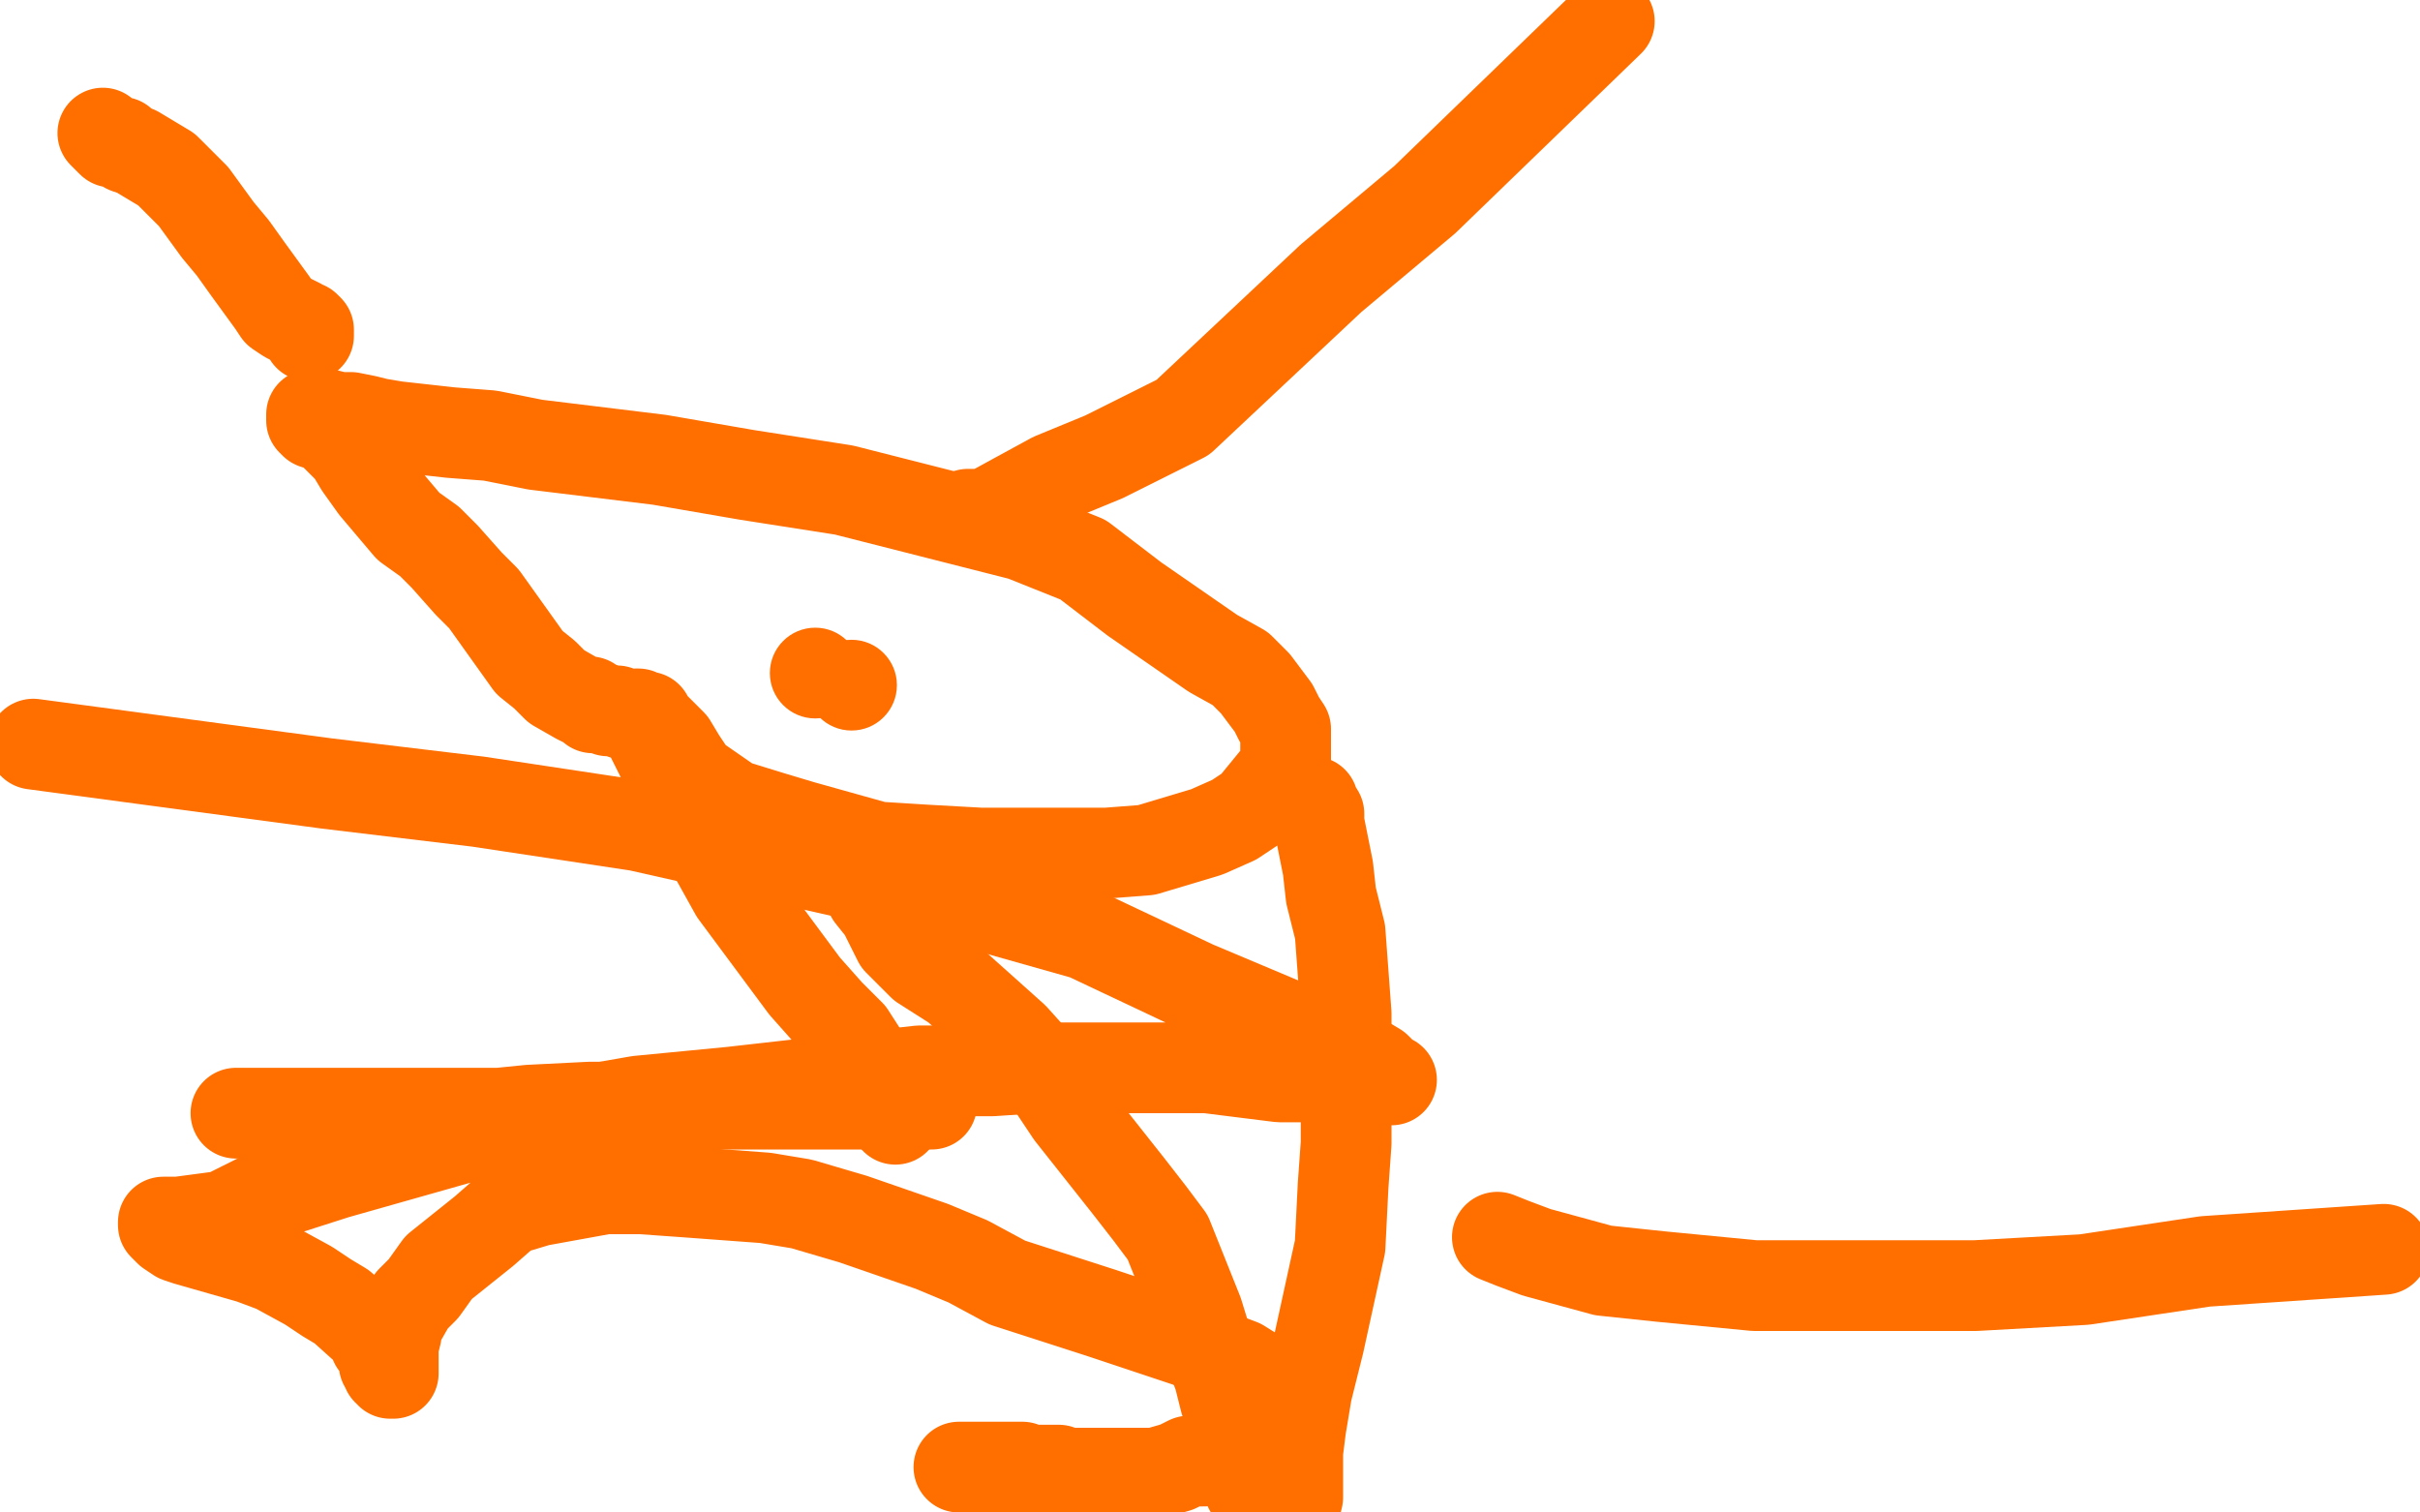
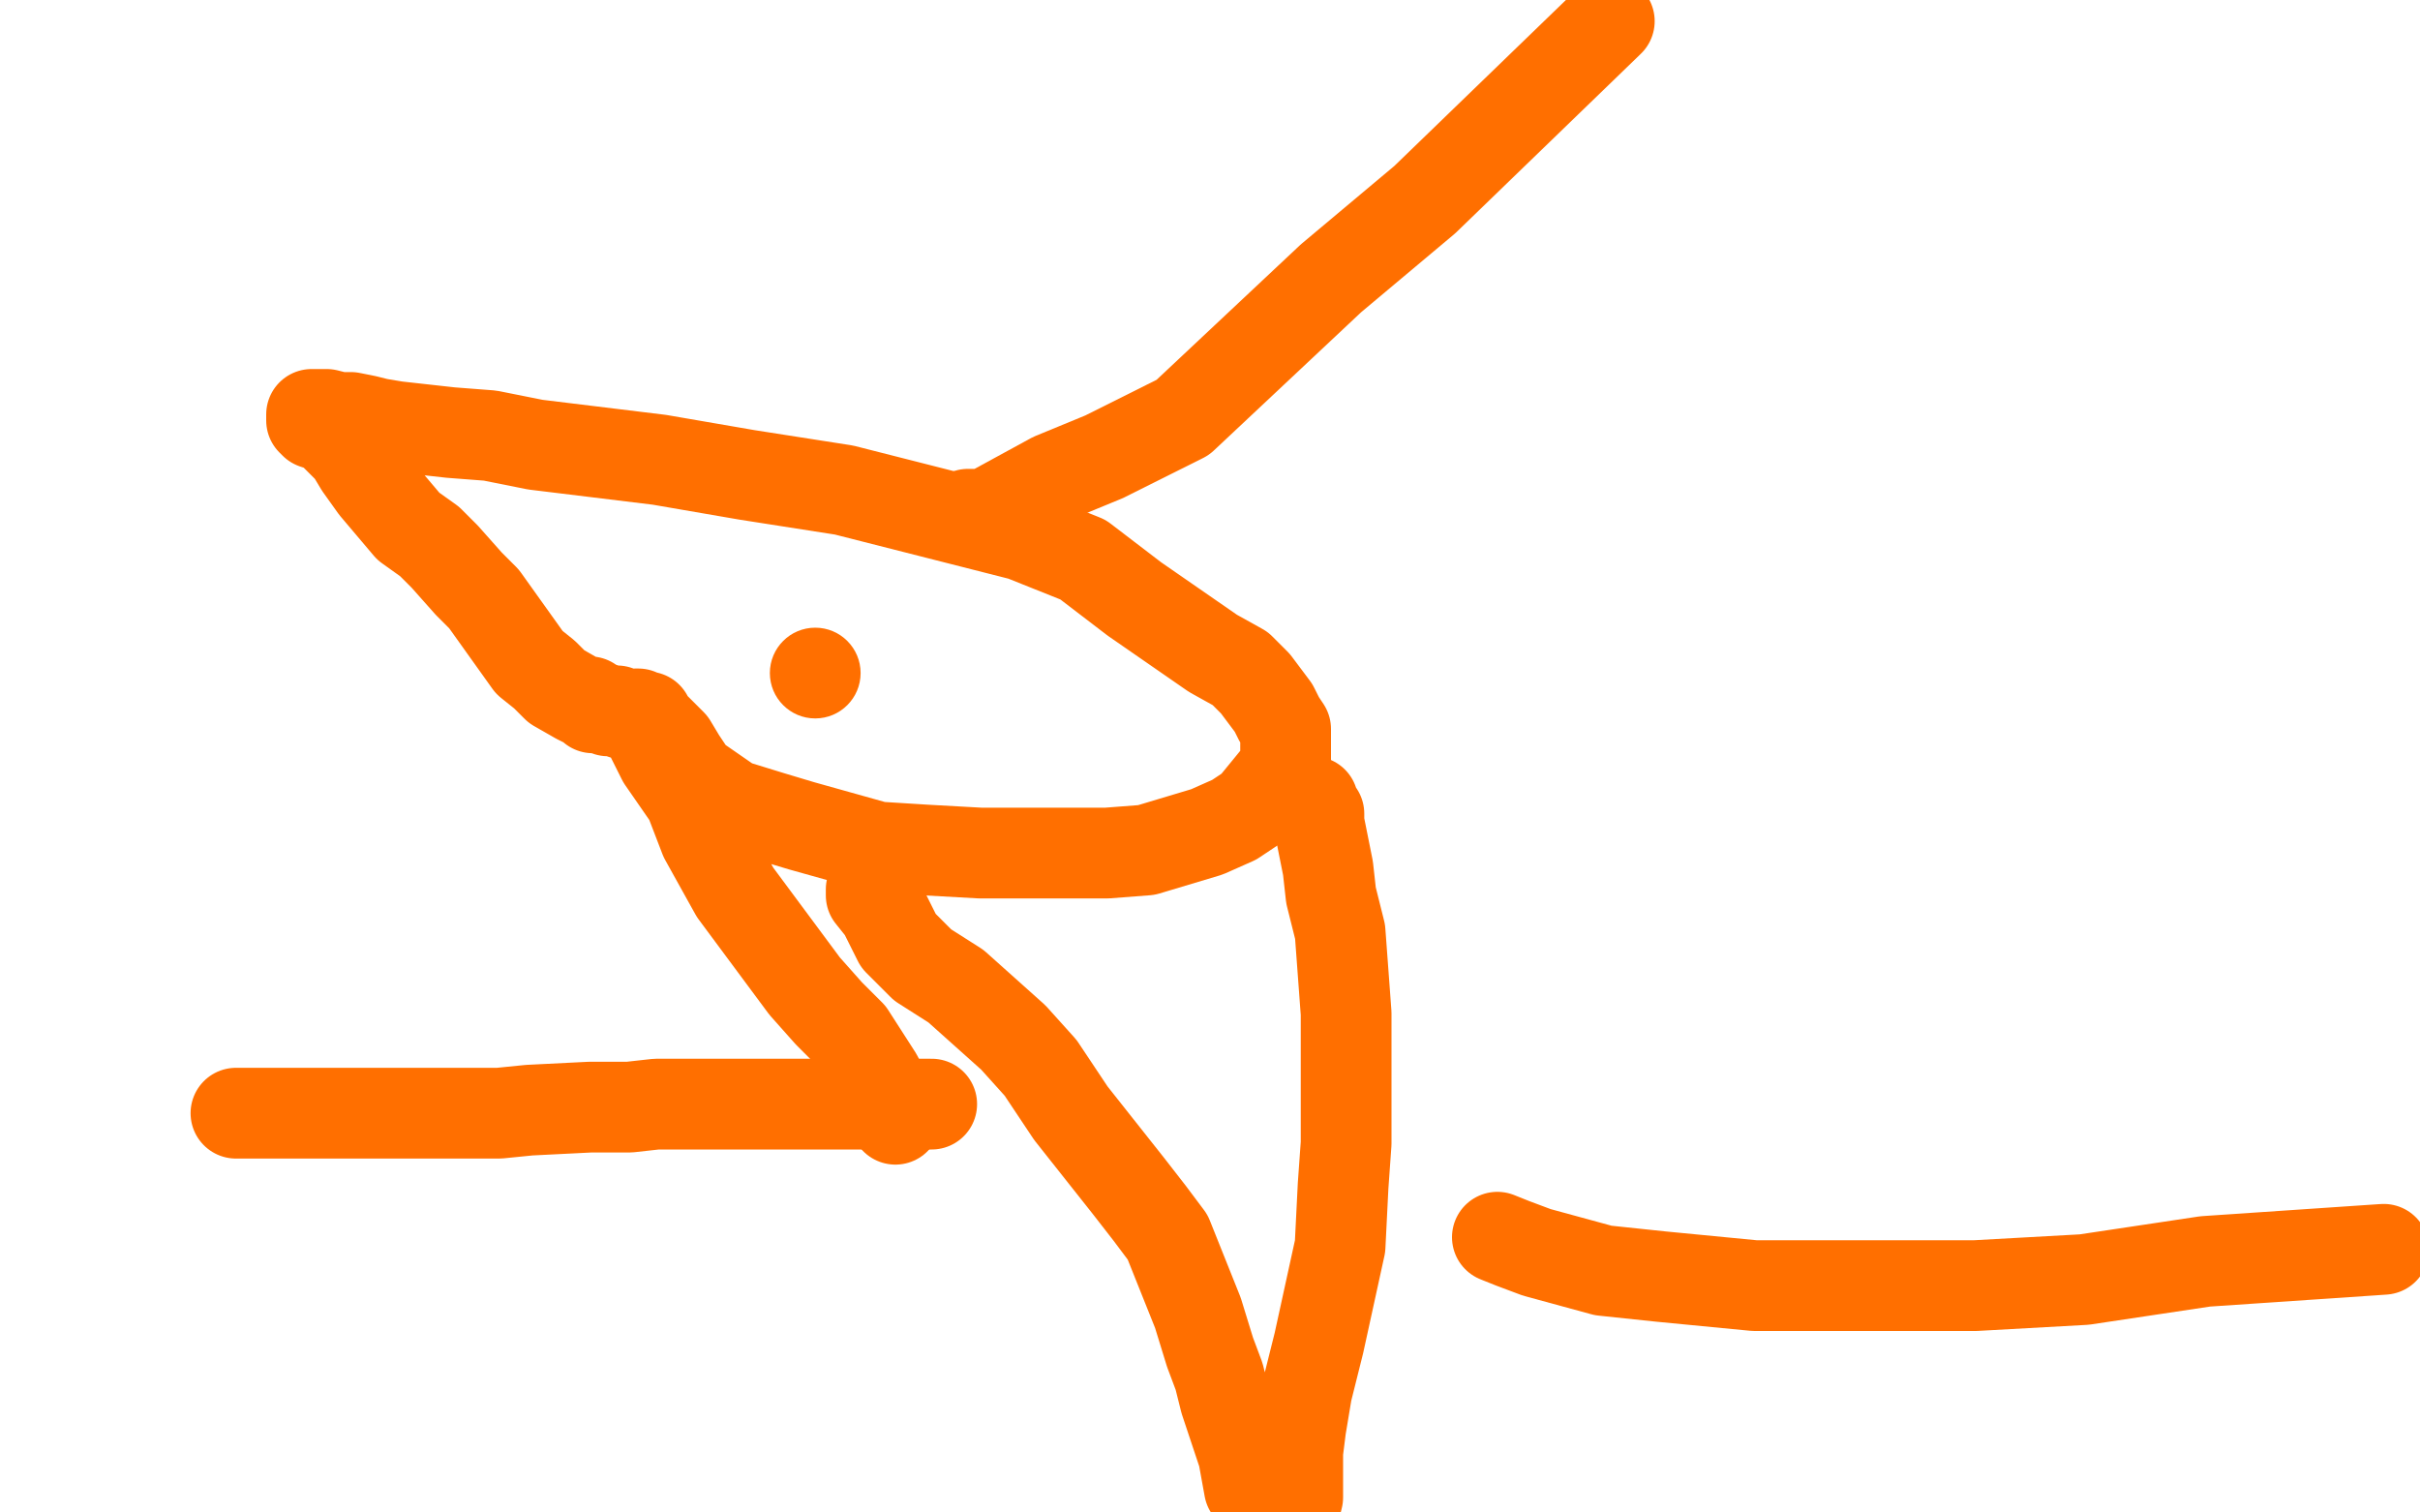
<svg xmlns="http://www.w3.org/2000/svg" width="800" height="500" version="1.1" style="stroke-antialiasing: false">
  <desc>This SVG has been created on https://colorillo.com/</desc>
  <rect x="0" y="0" width="800" height="500" style="fill: rgb(255,255,255); stroke-width:0" />
  <polyline points="210,236 211,236 211,236 212,237 212,237 213,238 213,238 215,239 215,239 216,240 216,240 218,242 218,242 222,246 222,246 225,251 229,257 242,266 255,270 265,273 290,280 306,281 324,282 351,282 366,282 379,281 399,275 408,271 414,267 423,256 425,252 425,246 425,241 423,238 421,234 415,226 410,221 401,216 375,198 358,185 338,177 279,162 247,157 218,152 177,147 162,144 149,143 131,141 125,140 121,139 116,138 114,138 112,138 108,137 106,137 105,137 103,137 103,138 103,139 104,140 107,141 109,142 110,143 116,149 119,154 124,161 135,174 142,179 147,184 155,193 160,198 170,212 175,219 180,223 184,227 191,231 193,232 195,232 196,234 197,234 198,234 199,234 201,235 202,235 204,235 206,236 208,236 209,236 211,237 213,237 214,237 214,239 214,241 216,245 219,251 228,264 233,277 243,295 266,326 274,335 281,342 290,356 292,360 293,362 295,367 296,369 296,370" style="fill: none; stroke: #ff6f00; stroke-width: 30; stroke-linejoin: round; stroke-linecap: round; stroke-antialiasing: false; stroke-antialias: 0; opacity: 1.0" />
  <polyline points="288,294 288,296 288,296 292,301 292,301 297,311 297,311 305,319 305,319 316,326 316,326 335,343 335,343 344,353 344,353 354,368 373,392 380,401 386,409 396,434 400,447 403,455 405,463 411,481 413,492 428,499 429,495 429,488 429,484 429,480 430,472 432,460 436,444 443,412 444,392 445,378 445,356 445,347 445,335 443,308 440,296 439,287 436,272 436,269 435,268 434,265" style="fill: none; stroke: #ff6f00; stroke-width: 30; stroke-linejoin: round; stroke-linecap: round; stroke-antialiasing: false; stroke-antialias: 0; opacity: 1.0" />
-   <polyline points="102,111 102,109 102,109 101,108 101,108 100,108 100,108 99,107 99,107 95,105 95,105 92,103 92,103 90,100 90,100 82,89 77,82 72,76 64,65 59,60 55,56 45,50 42,49 40,47 37,47 35,45 34,44" style="fill: none; stroke: #ff6f00; stroke-width: 30; stroke-linejoin: round; stroke-linecap: round; stroke-antialiasing: false; stroke-antialias: 0; opacity: 1.0" />
  <polyline points="320,170 326,170 326,170 337,164 337,164 348,158 348,158 365,151 365,151 391,138 391,138 440,92 440,92 471,66 471,66 532,7" style="fill: none; stroke: #ff6f00; stroke-width: 30; stroke-linejoin: round; stroke-linecap: round; stroke-antialiasing: false; stroke-antialias: 0; opacity: 1.0" />
  <polyline points="308,365 307,365 307,365 305,365 305,365 302,365 302,365 300,365 300,365 298,365 298,365 295,365 295,365 291,365 291,365 283,365 278,365 272,365 256,365 247,365 237,365 217,365 208,366 195,366 175,367 165,368 153,368 123,368 109,368 89,368 84,368 81,368 78,368" style="fill: none; stroke: #ff6f00; stroke-width: 30; stroke-linejoin: round; stroke-linecap: round; stroke-antialiasing: false; stroke-antialias: 0; opacity: 1.0" />
  <circle cx="269.5" cy="222.5" r="15" style="fill: #ff6f00; stroke-antialiasing: false; stroke-antialias: 0; opacity: 1.0" />
-   <circle cx="281.5" cy="226.5" r="15" style="fill: #ff6f00; stroke-antialiasing: false; stroke-antialias: 0; opacity: 1.0" />
  <polyline points="495,409 500,411 500,411 508,414 508,414 530,420 530,420 549,422 549,422 580,425 580,425 653,425 653,425 689,423 729,417 788,413" style="fill: none; stroke: #ff6f00; stroke-width: 30; stroke-linejoin: round; stroke-linecap: round; stroke-antialiasing: false; stroke-antialias: 0; opacity: 1.0" />
-   <polyline points="317,485 318,485 318,485 320,485 320,485 323,485 323,485 329,485 329,485 331,485 331,485 334,485 334,485 338,485 338,485 339,486 341,486 344,486 345,486 346,486 348,486 350,486 351,487 352,487 355,487 357,487 363,487 366,487 369,487 372,487 376,487 379,487 382,487 389,485 393,483 398,483 407,478 410,476 413,475 416,472 418,470 419,469 421,466 422,465 422,464 422,462 422,461 422,460 421,459 420,457 418,456 410,451 402,448 394,444 376,438 364,434 333,424 320,417 308,412 282,403 265,398 253,396 226,394 212,393 200,393 178,397 168,400 160,407 145,419 140,426 136,430 132,437 131,439 131,441 130,445 130,446 130,447 130,451 130,452 130,453 130,454 129,454 129,453 128,453 128,451 127,451 127,450 127,449 127,448 127,447 126,447 126,446 124,444 123,441 113,432 108,429 102,425 91,419 83,416 76,414 62,410 59,409 56,407 54,405 54,404 55,404 59,404 74,402 86,396 111,388 171,371 211,364 242,361 304,354 328,354 343,353 374,353 388,353 399,353 415,355 423,356 441,356 447,356 453,357 456,357 460,357 458,356 455,353 450,350 439,345 433,342 395,326 359,309 313,296 211,273 158,265 108,259 11,246" style="fill: none; stroke: #ff6f00; stroke-width: 30; stroke-linejoin: round; stroke-linecap: round; stroke-antialiasing: false; stroke-antialias: 0; opacity: 1.0" />
</svg>